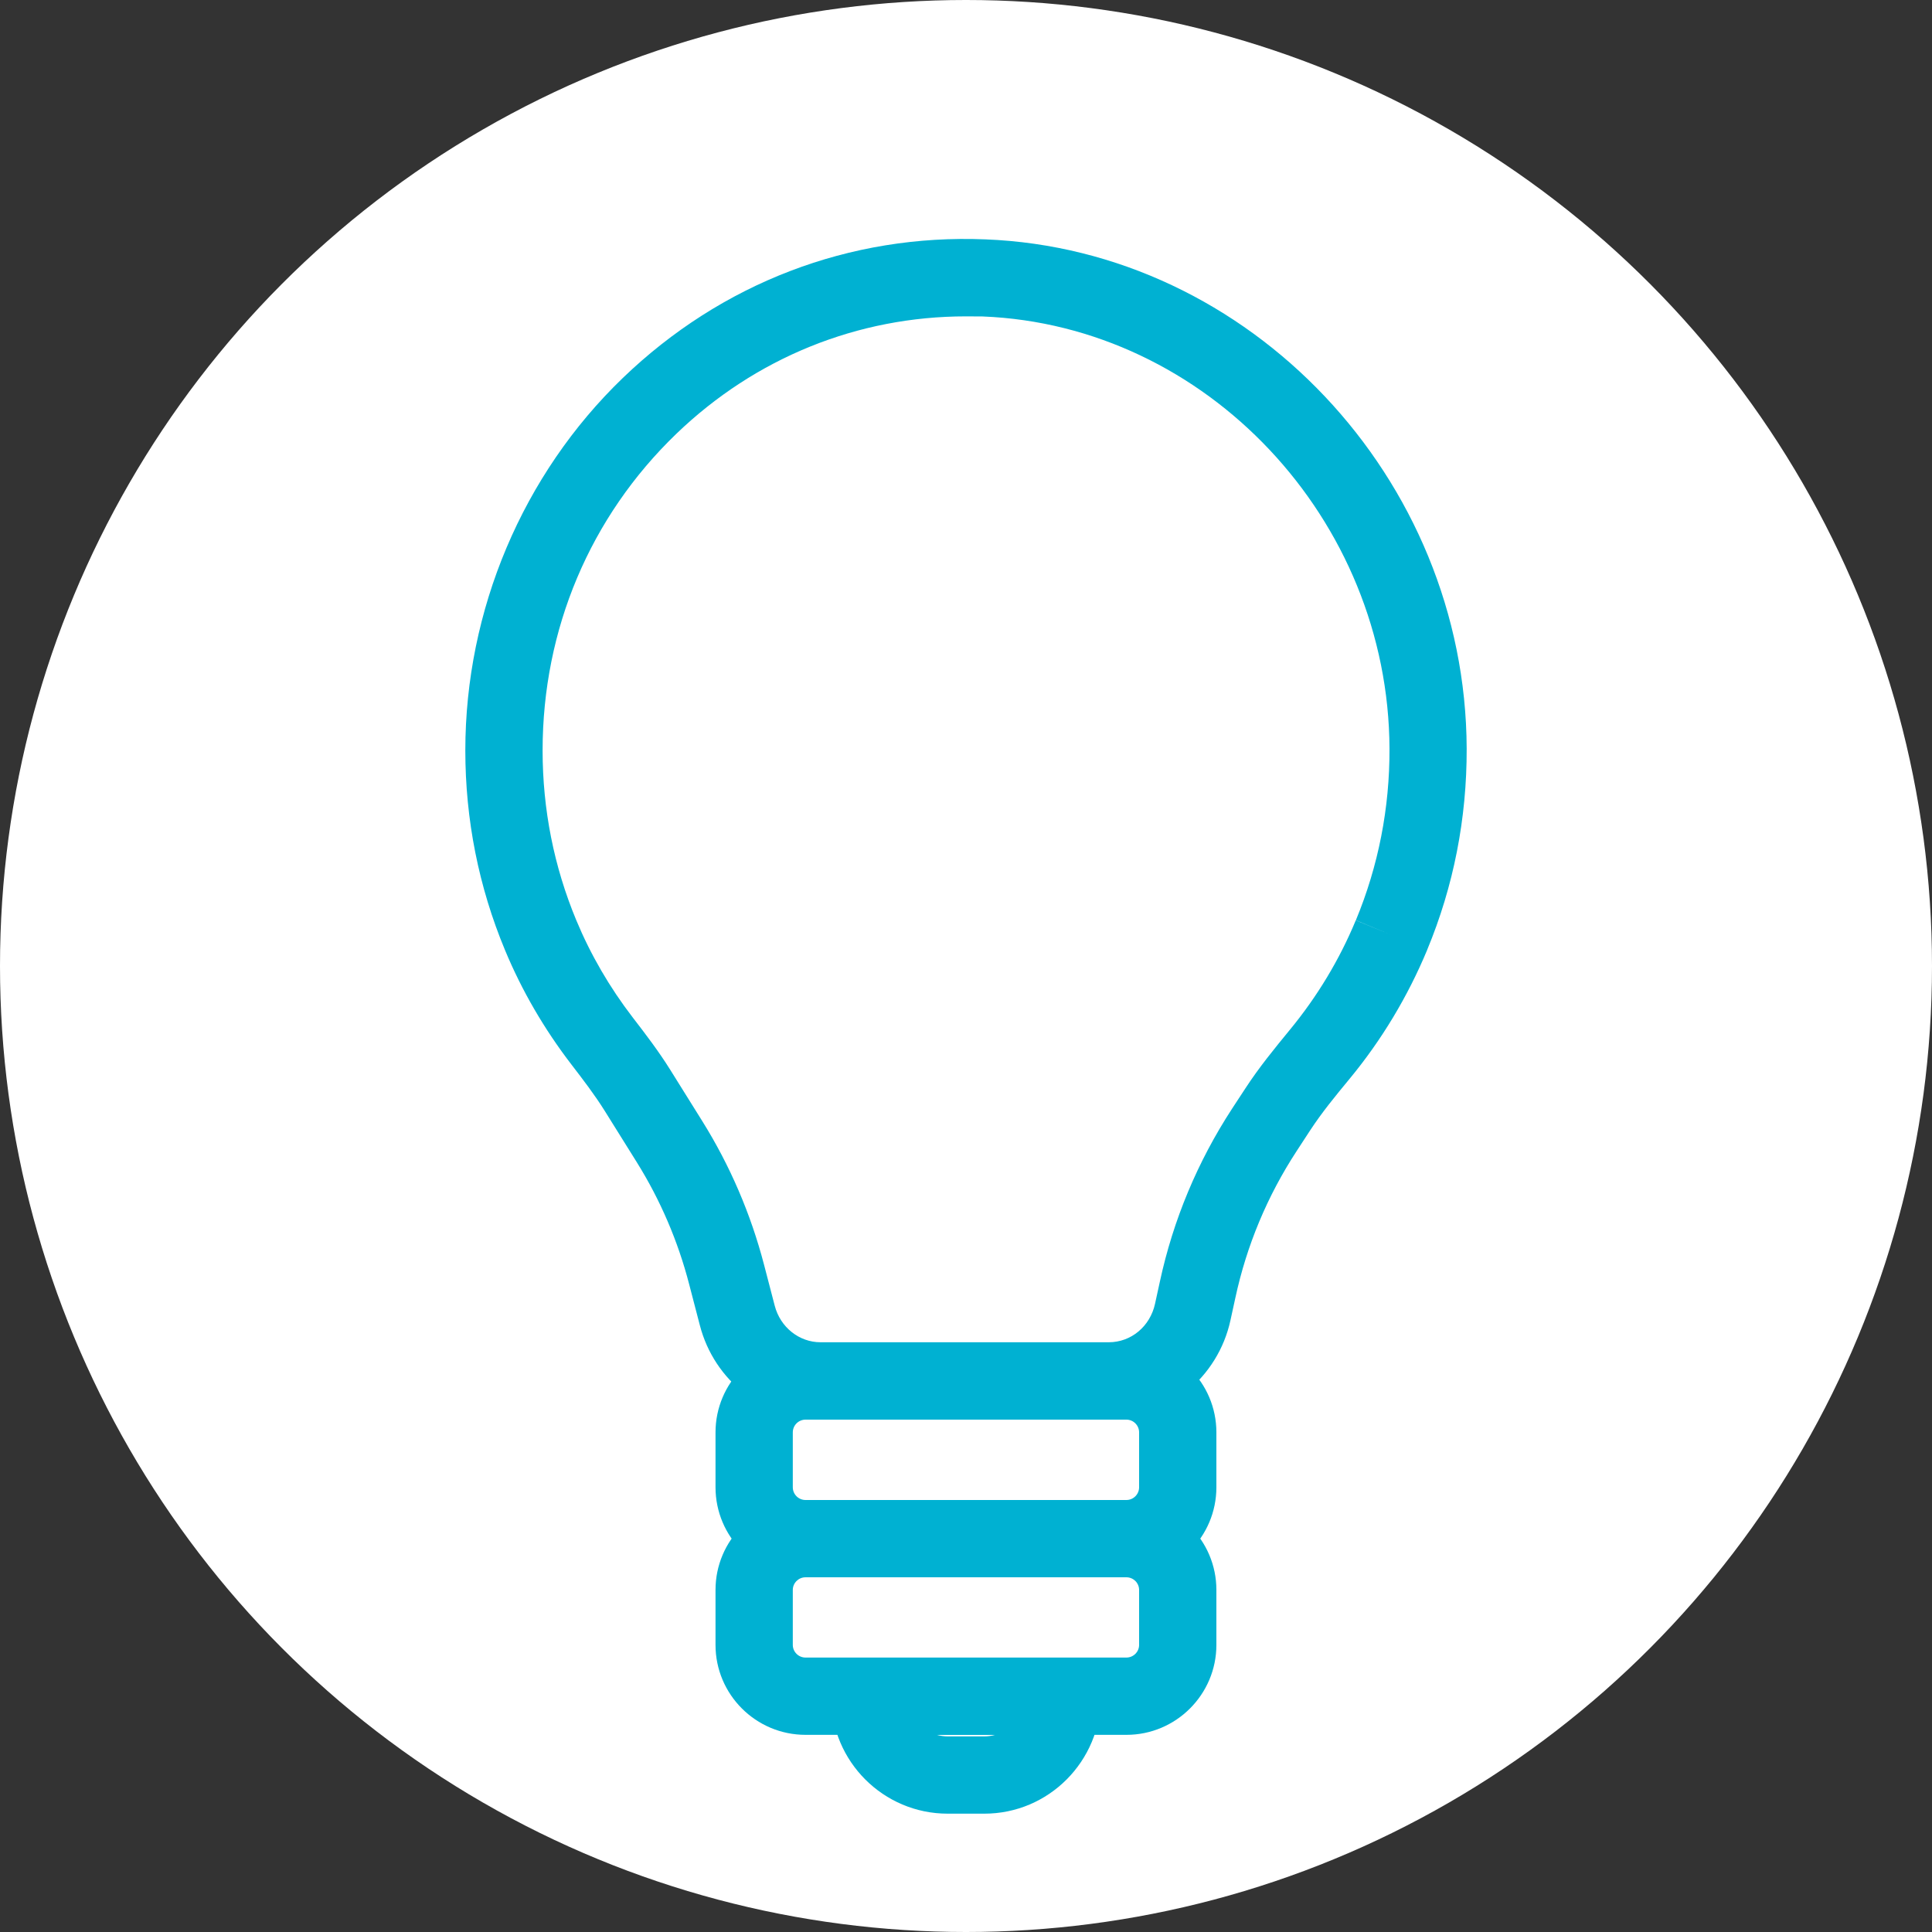
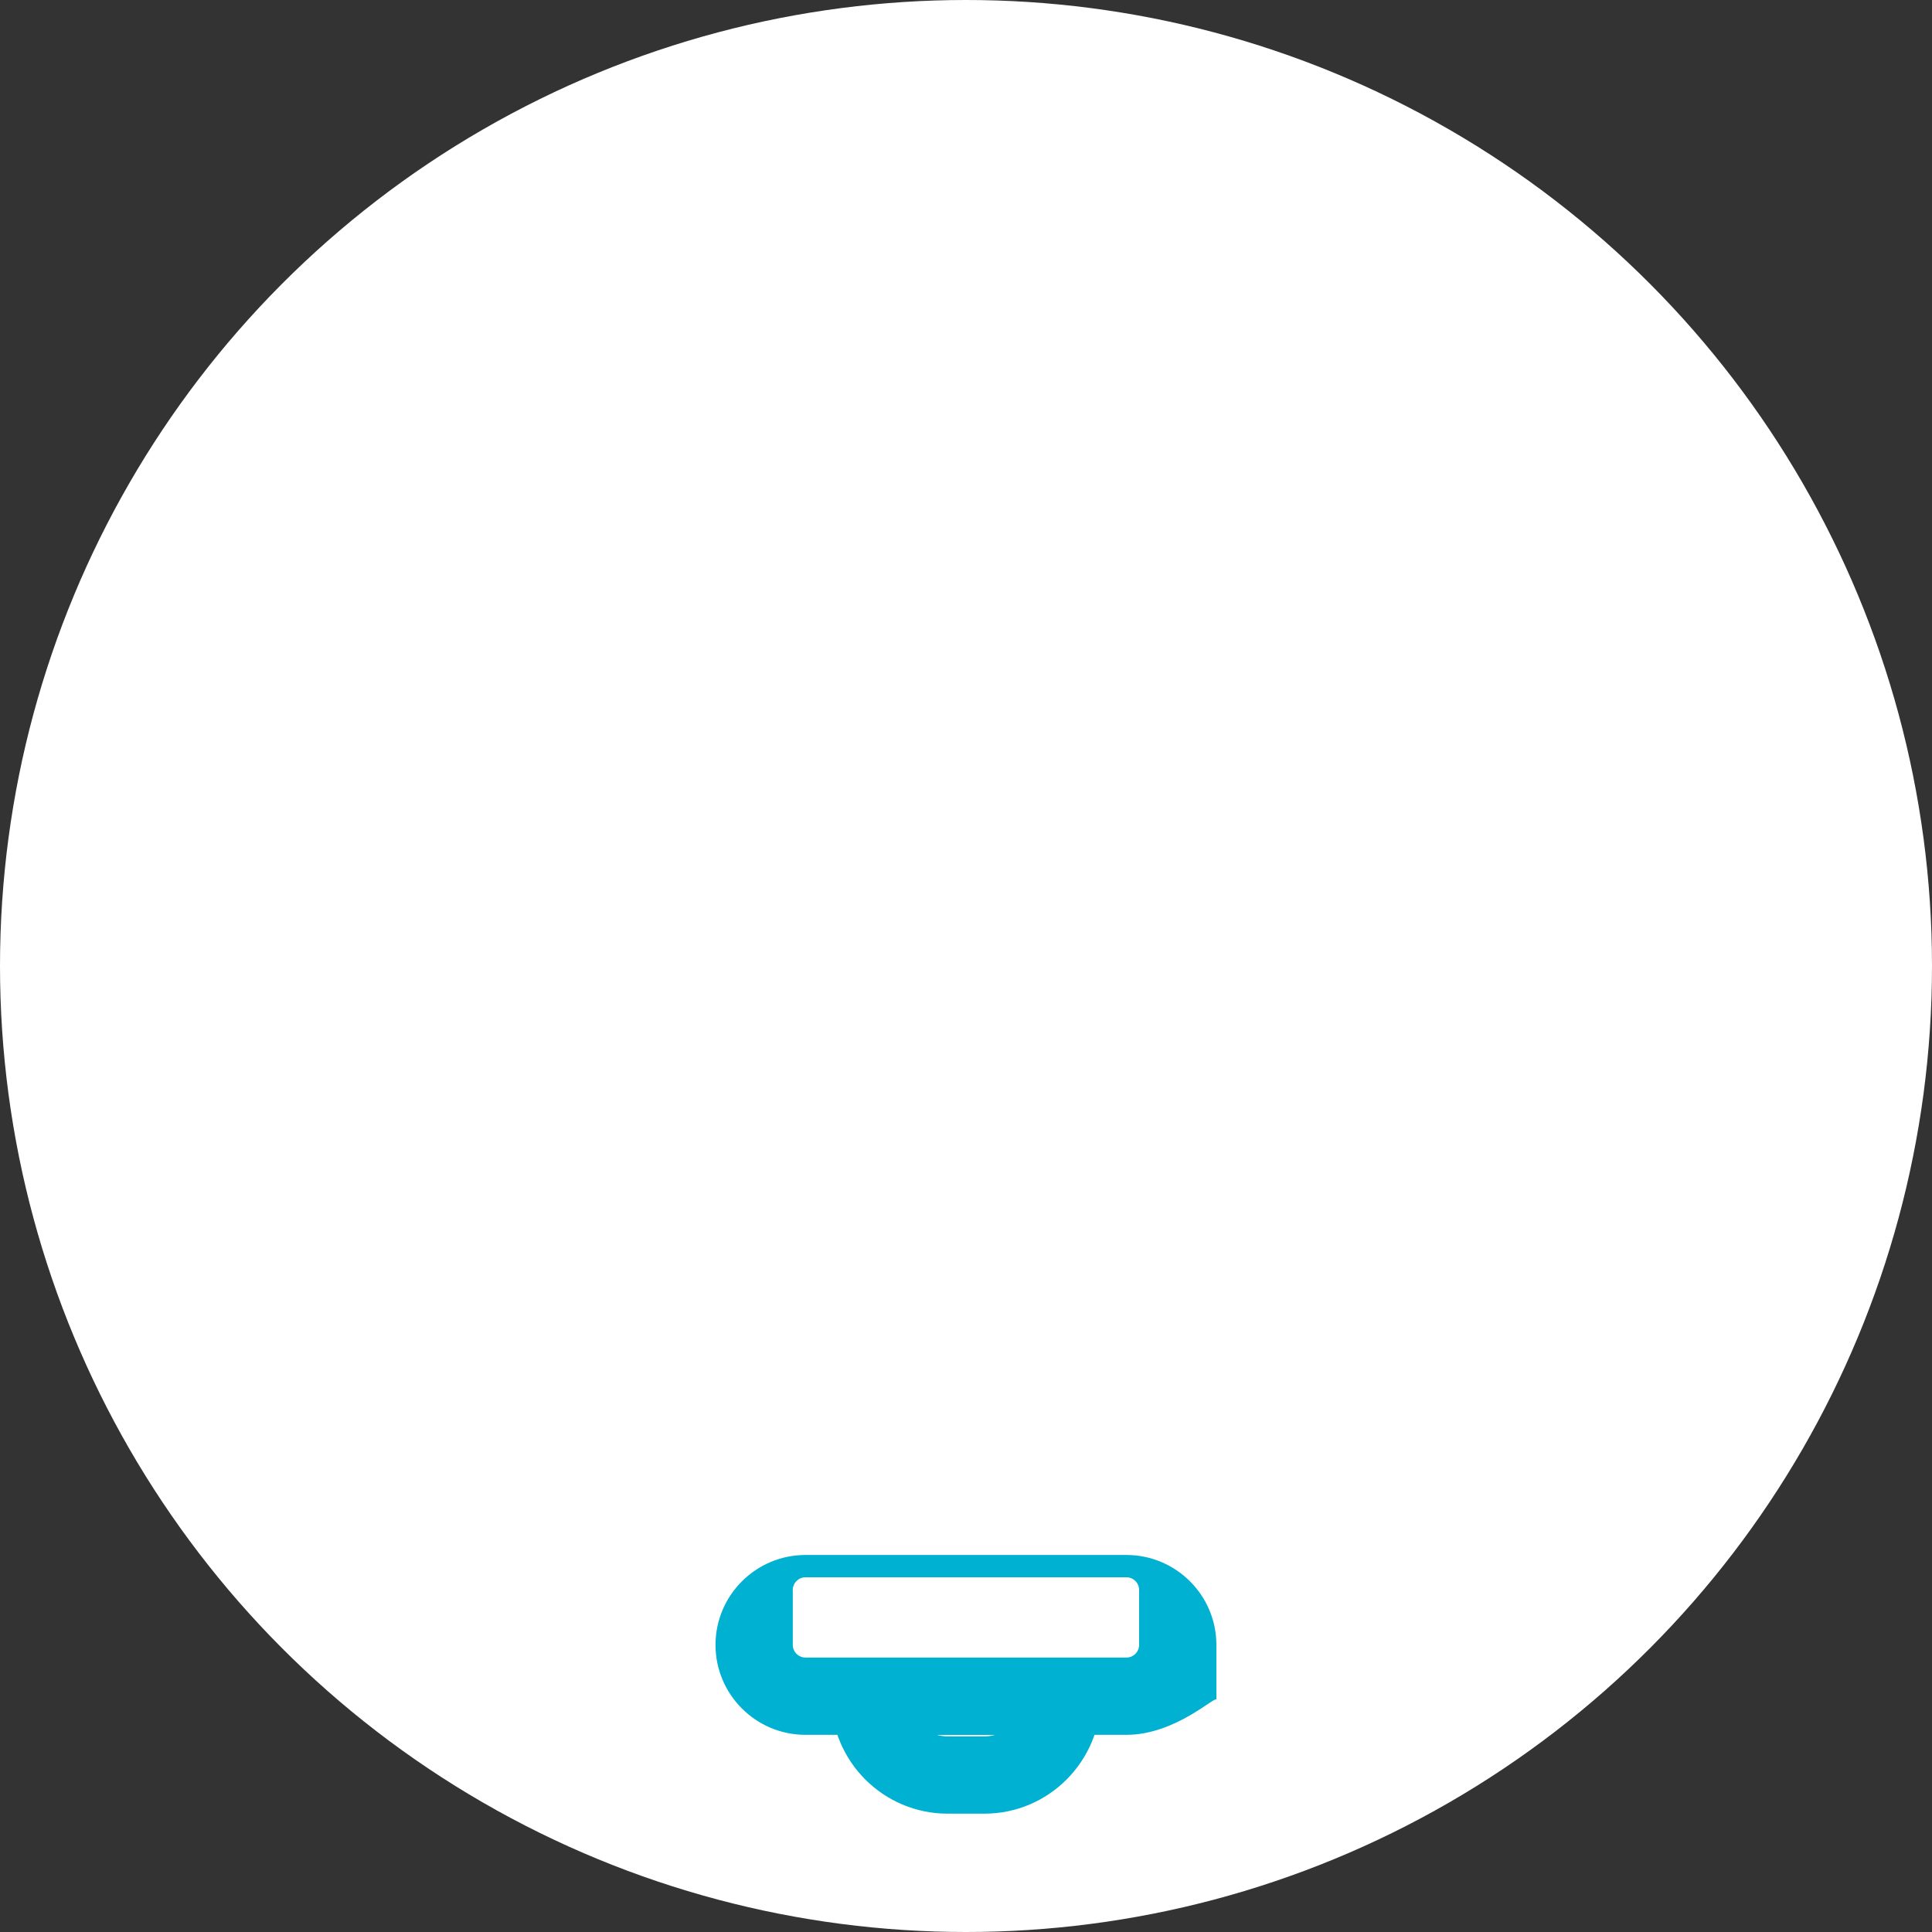
<svg xmlns="http://www.w3.org/2000/svg" version="1.1" id="圖層_2" x="0px" y="0px" viewBox="0 0 20 20" style="enable-background:new 0 0 20 20;" xml:space="preserve">
  <rect x="0" y="0" width="20" height="20" fill="#333333" stroke="none" />
  <style type="text/css">
	.st0{fill:#FFFFFF;}
	.st1{fill:#00B1D2;}
</style>
  <g>
    <circle class="st0" cx="10" cy="10" r="10" />
  </g>
  <g>
    <g>
-       <path class="st1" d="M11.477,14.696H8.493c-0.585,0-1.099-0.401-1.248-0.976l-0.111-0.426    c-0.116-0.447-0.298-0.871-0.541-1.261l-0.334-0.535c-0.104-0.166-0.223-0.321-0.342-0.476    c-0.283-0.368-0.515-0.767-0.689-1.186C4.955,9.18,4.817,8.484,4.817,7.769c0-1.454,0.594-2.858,1.63-3.856    c1.019-0.981,2.348-1.493,3.755-1.435c2.736,0.107,4.971,2.472,4.981,5.271c0.002,0.723-0.135,1.424-0.409,2.084    c-0.001,0,0,0.001,0,0.001c-0.201,0.482-0.471,0.932-0.804,1.335c-0.142,0.172-0.284,0.344-0.407,0.532    l-0.141,0.216c-0.303,0.464-0.517,0.976-0.634,1.52l-0.05,0.229C12.609,14.263,12.079,14.696,11.477,14.696z     M9.999,3.275c-1.12,0-2.179,0.428-2.998,1.216C6.109,5.35,5.617,6.514,5.617,7.769    c0,0.609,0.117,1.201,0.349,1.758c0.148,0.356,0.345,0.695,0.585,1.007c0.135,0.175,0.269,0.351,0.387,0.54    l0.334,0.535c0.286,0.459,0.5,0.958,0.637,1.482l0.111,0.426c0.058,0.223,0.253,0.378,0.474,0.378h2.984    c0.231,0,0.428-0.164,0.479-0.399l0.05-0.229c0.138-0.639,0.39-1.241,0.746-1.788l0.141-0.215    c0.138-0.212,0.298-0.408,0.459-0.604c0.283-0.344,0.513-0.725,0.682-1.133l0.37,0.153l-0.369-0.154    c0.233-0.562,0.35-1.16,0.348-1.775c-0.009-2.377-1.898-4.384-4.212-4.475    C10.114,3.276,10.057,3.275,9.999,3.275z" />
-     </g>
+       </g>
    <g>
-       <path class="st1" d="M11.661,16.328H8.339c-0.514,0-0.932-0.418-0.932-0.932v-0.568c0-0.514,0.418-0.932,0.932-0.932    h3.321c0.514,0,0.932,0.418,0.932,0.932v0.568C12.592,15.91,12.174,16.328,11.661,16.328z M8.339,14.696    c-0.073,0-0.132,0.059-0.132,0.132v0.568c0,0.073,0.059,0.132,0.132,0.132h3.321    c0.073,0,0.132-0.059,0.132-0.132v-0.568c0-0.073-0.059-0.132-0.132-0.132H8.339z" />
-     </g>
+       </g>
    <g>
-       <path class="st1" d="M11.661,17.959H8.339c-0.514,0-0.932-0.417-0.932-0.931V16.459c0-0.514,0.418-0.931,0.932-0.931    h3.321c0.514,0,0.932,0.417,0.932,0.931v0.569C12.592,17.541,12.174,17.959,11.661,17.959z M8.339,16.328    c-0.073,0-0.132,0.059-0.132,0.131v0.569c0,0.072,0.059,0.131,0.132,0.131h3.321    c0.073,0,0.132-0.059,0.132-0.131V16.459c0-0.072-0.059-0.131-0.132-0.131H8.339z" />
+       <path class="st1" d="M11.661,17.959H8.339c-0.514,0-0.932-0.417-0.932-0.931c0-0.514,0.418-0.931,0.932-0.931    h3.321c0.514,0,0.932,0.417,0.932,0.931v0.569C12.592,17.541,12.174,17.959,11.661,17.959z M8.339,16.328    c-0.073,0-0.132,0.059-0.132,0.131v0.569c0,0.072,0.059,0.131,0.132,0.131h3.321    c0.073,0,0.132-0.059,0.132-0.131V16.459c0-0.072-0.059-0.131-0.132-0.131H8.339z" />
    </g>
    <g>
      <path class="st1" d="M10.19,18.775H9.81c-0.665,0-1.206-0.541-1.206-1.206v-0.4l2.793-0.009v0.4    C11.396,18.234,10.855,18.775,10.19,18.775z M9.697,17.959c0.036,0.01,0.074,0.016,0.113,0.016h0.38    c0.039,0,0.077-0.006,0.113-0.016H9.697z" />
    </g>
  </g>
</svg>